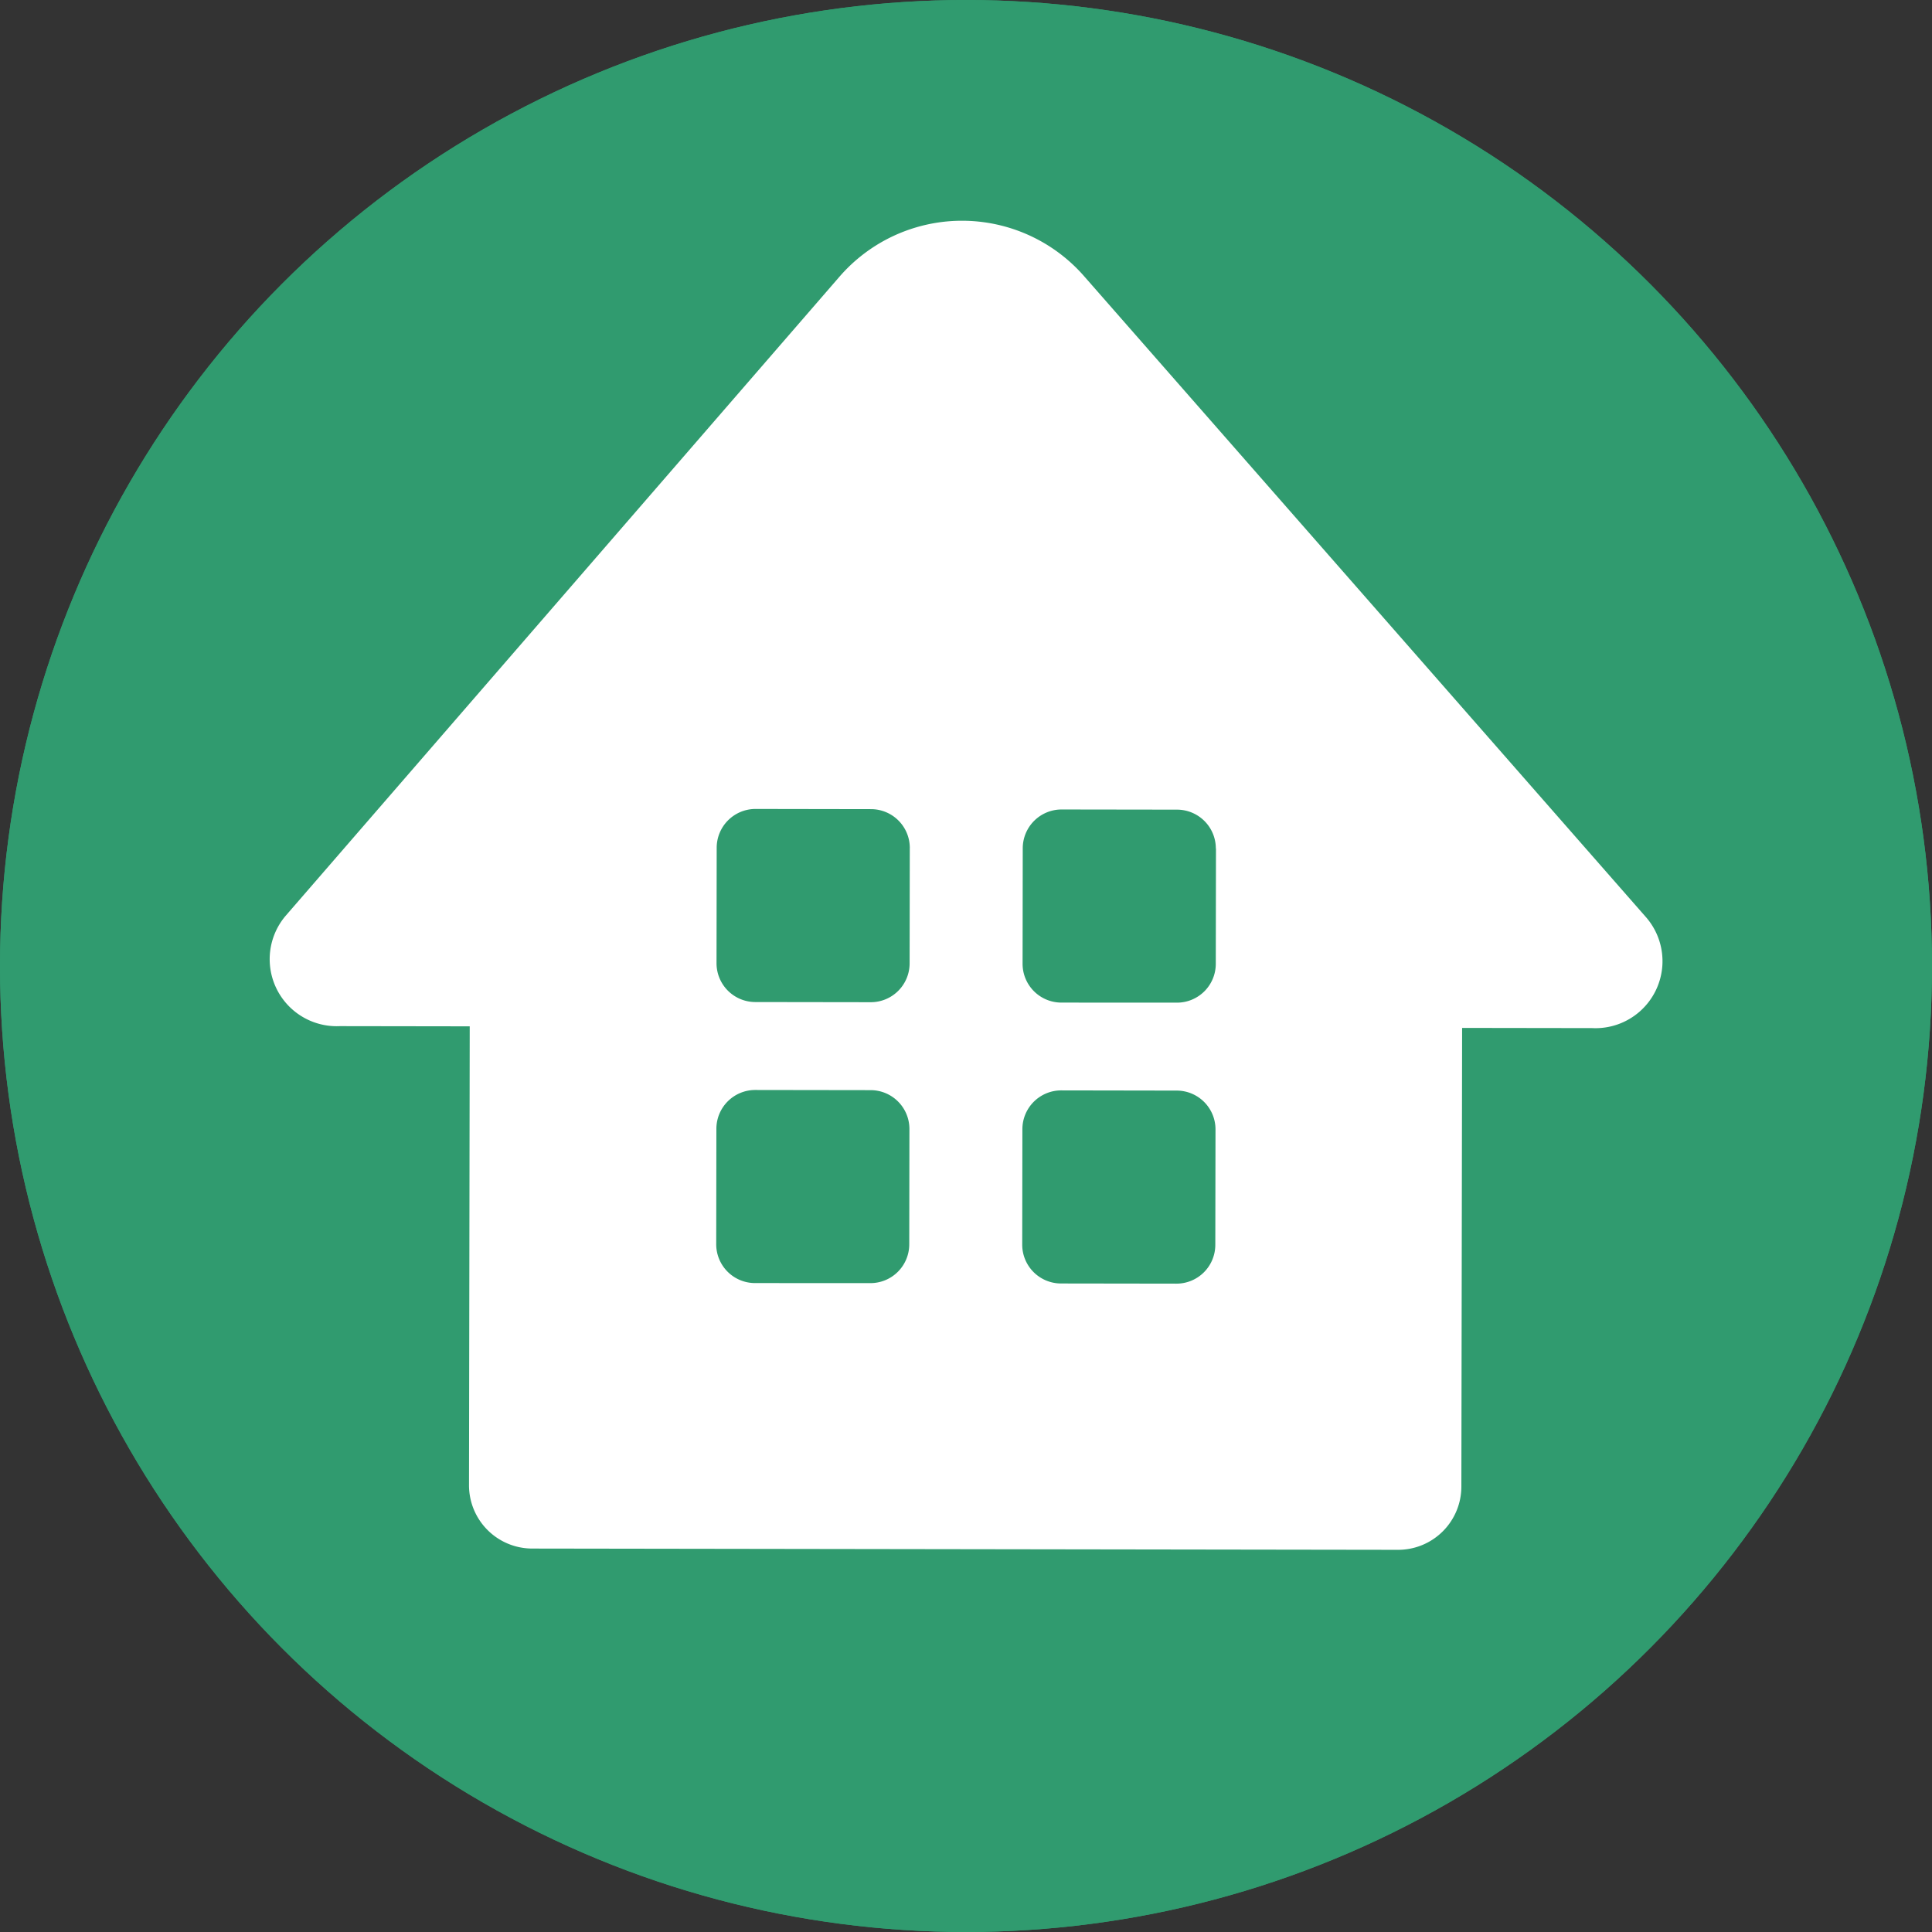
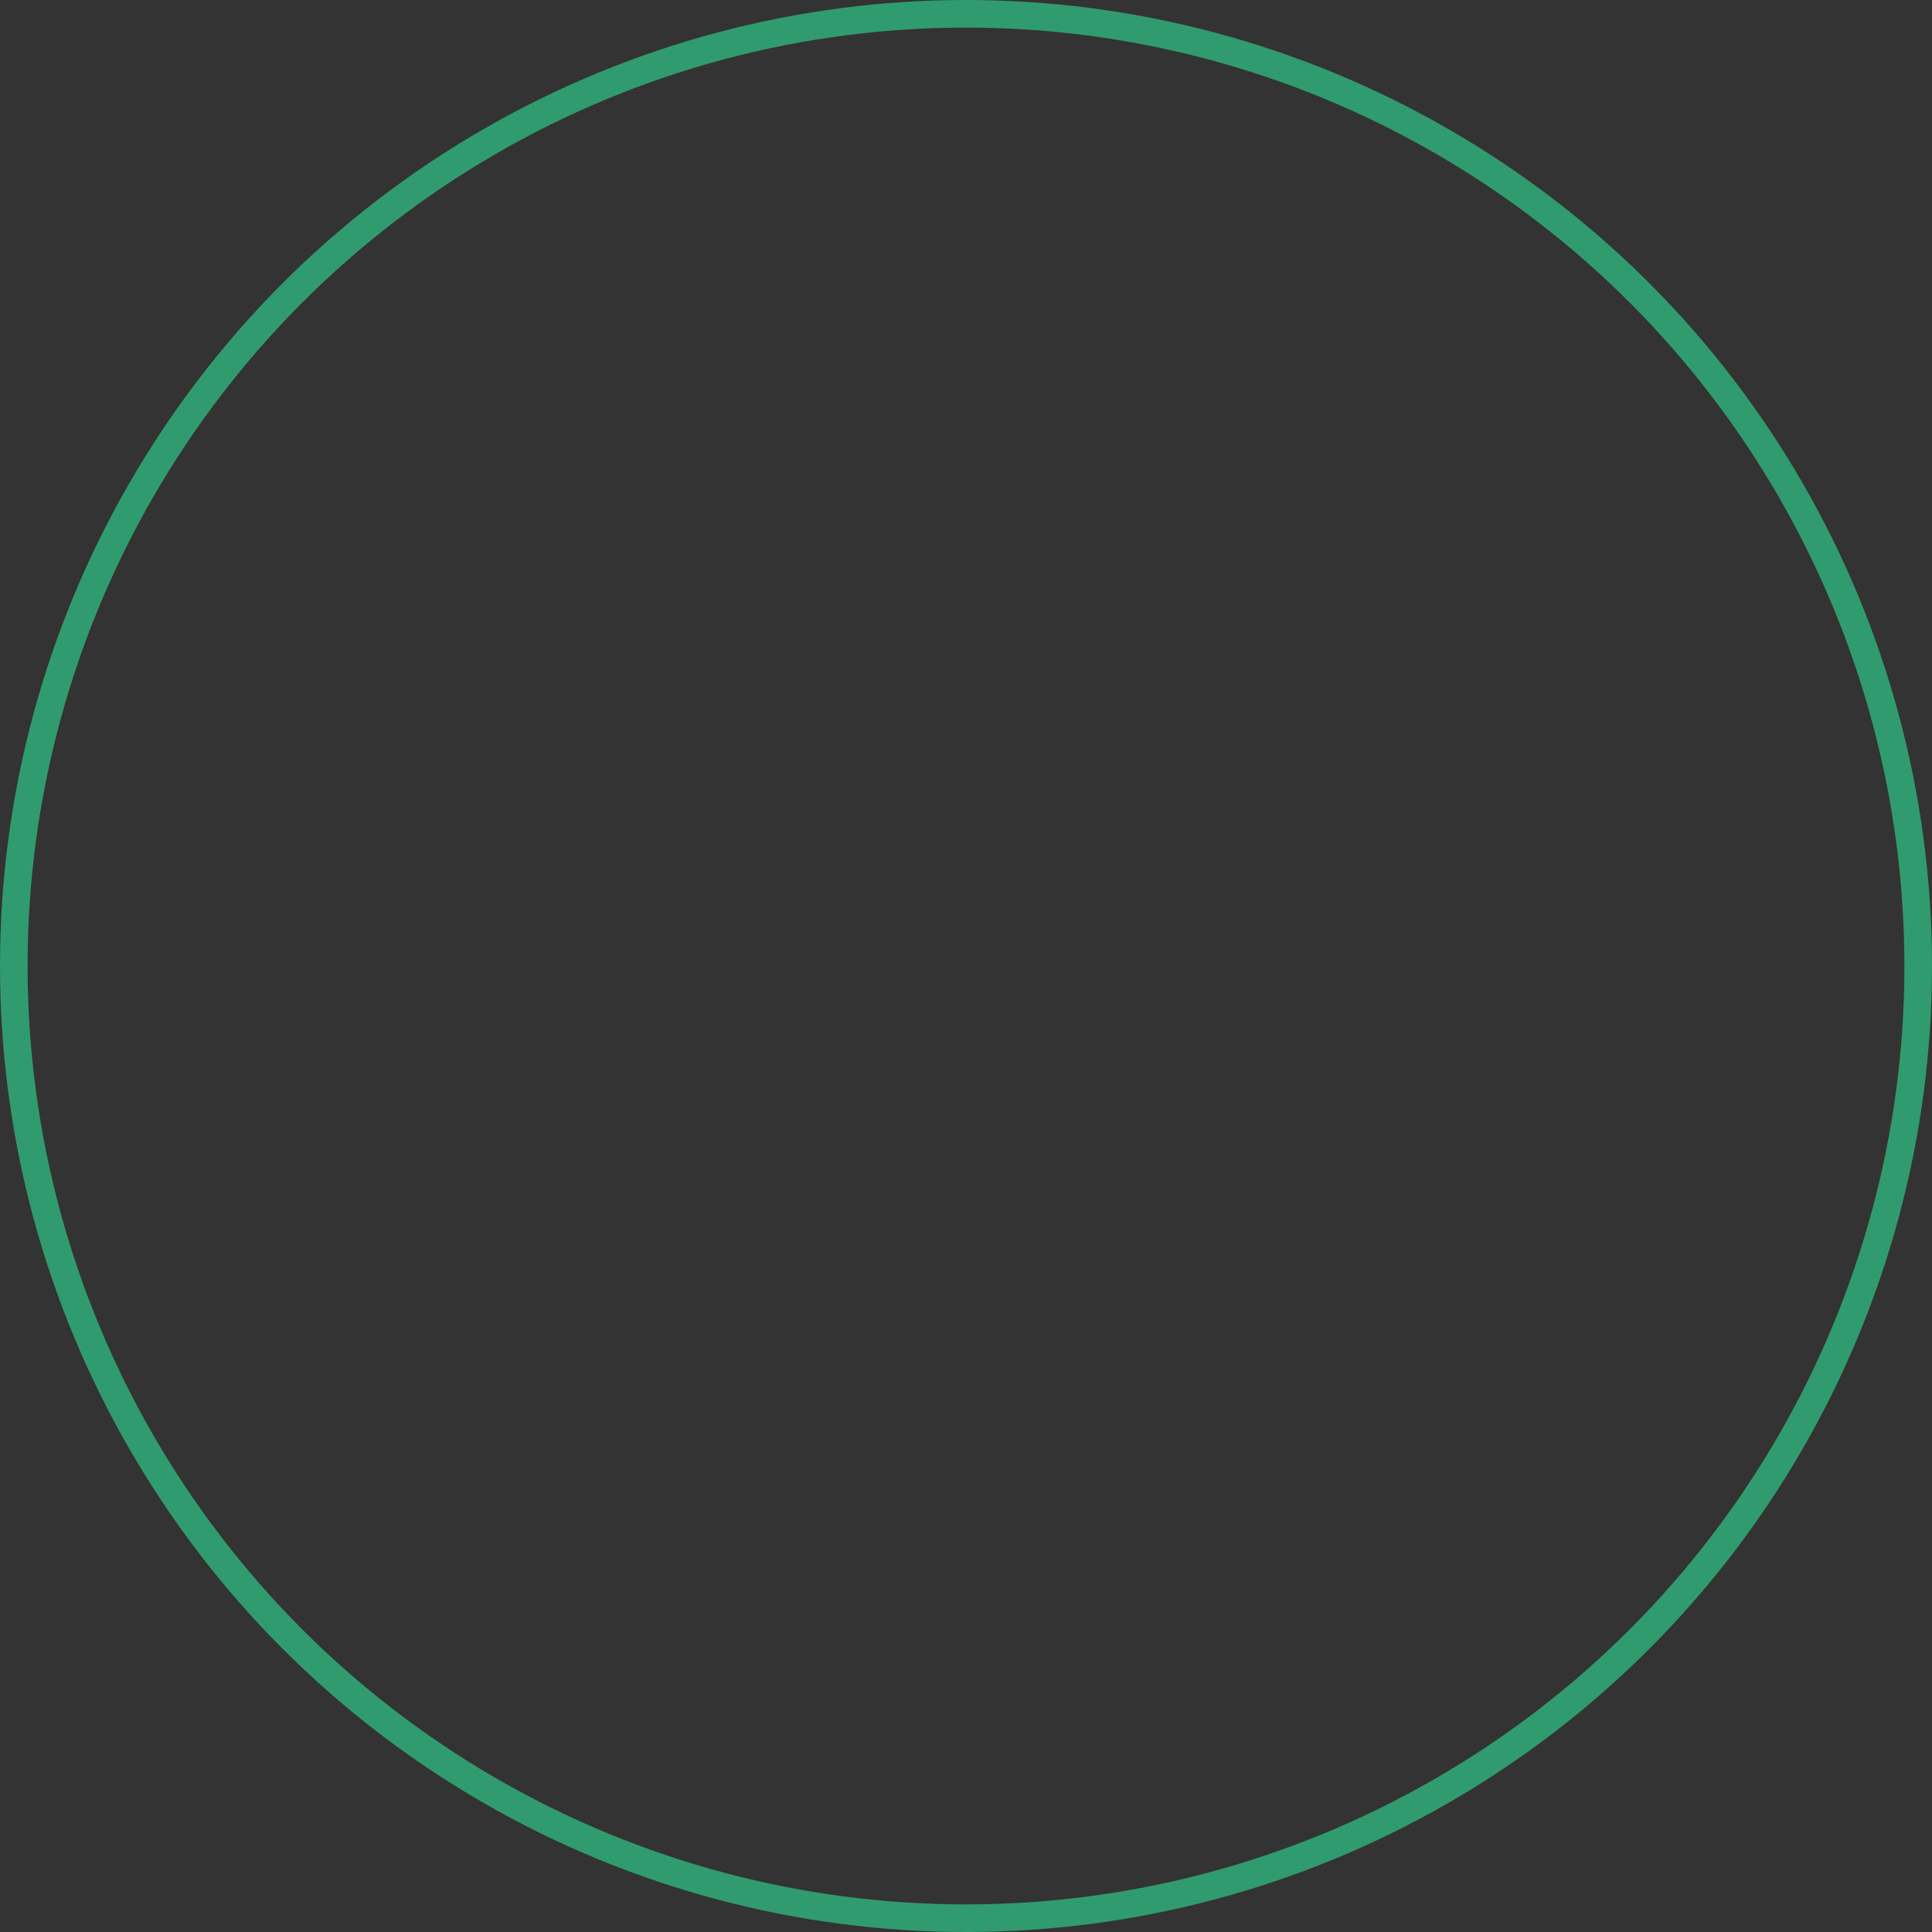
<svg xmlns="http://www.w3.org/2000/svg" width="70" height="70" viewBox="0 0 70 70">
  <rect x="0" y="0" width="70" height="70" fill="#333333" stroke="none" />
  <defs>
    <clipPath id="clip-path">
-       <rect id="長方形_3086" data-name="長方形 3086" width="50.5" height="48.149" fill="none" />
-     </clipPath>
+       </clipPath>
  </defs>
  <g id="reason03" transform="translate(-1189.063 -6281)">
    <g id="楕円形_363" data-name="楕円形 363" transform="translate(1189.063 6281)" fill="#309b6f" stroke="#309b6f" stroke-width="1">
-       <circle cx="35" cy="35" r="35" stroke="none" />
      <circle cx="35" cy="35" r="34.5" fill="none" />
    </g>
    <g id="グループ_1135" data-name="グループ 1135" transform="translate(1198.813 6289)">
      <g id="グループ_1134" data-name="グループ 1134" clip-path="url(#clip-path)">
        <path id="パス_45407" data-name="パス 45407" d="M29.523,2a5.875,5.875,0,0,0-8.857.025L.59,25.192a2.428,2.428,0,0,0,1.969,3.987l4.71.007L7.243,45.807a2.293,2.293,0,0,0,2.289,2.3l31.366.046a2.292,2.292,0,0,0,2.3-2.289l.027-16.621,4.712.007a2.427,2.427,0,0,0,1.967-4ZM23.194,37.09a1.406,1.406,0,0,1-1.409,1.4L17.6,38.488a1.406,1.406,0,0,1-1.4-1.409l.006-4.187a1.407,1.407,0,0,1,1.409-1.4l4.187.006A1.407,1.407,0,0,1,23.2,32.9Zm11.089.019a1.407,1.407,0,0,1-1.409,1.4l-4.187-.006a1.407,1.407,0,0,1-1.4-1.409l.006-4.187a1.407,1.407,0,0,1,1.409-1.4l4.188.007a1.406,1.406,0,0,1,1.4,1.409Zm.024-14.368L34.3,26.928a1.406,1.406,0,0,1-1.409,1.4L28.7,28.326a1.407,1.407,0,0,1-1.4-1.409l.006-4.188a1.407,1.407,0,0,1,1.409-1.4l4.187.006a1.407,1.407,0,0,1,1.4,1.409m-11.089-.019-.006,4.187a1.407,1.407,0,0,1-1.409,1.4l-4.187-.006a1.407,1.407,0,0,1-1.4-1.409l.006-4.187a1.407,1.407,0,0,1,1.409-1.4l4.188.007a1.406,1.406,0,0,1,1.4,1.409" transform="translate(0 0)" fill="#fff" />
      </g>
    </g>
  </g>
</svg>